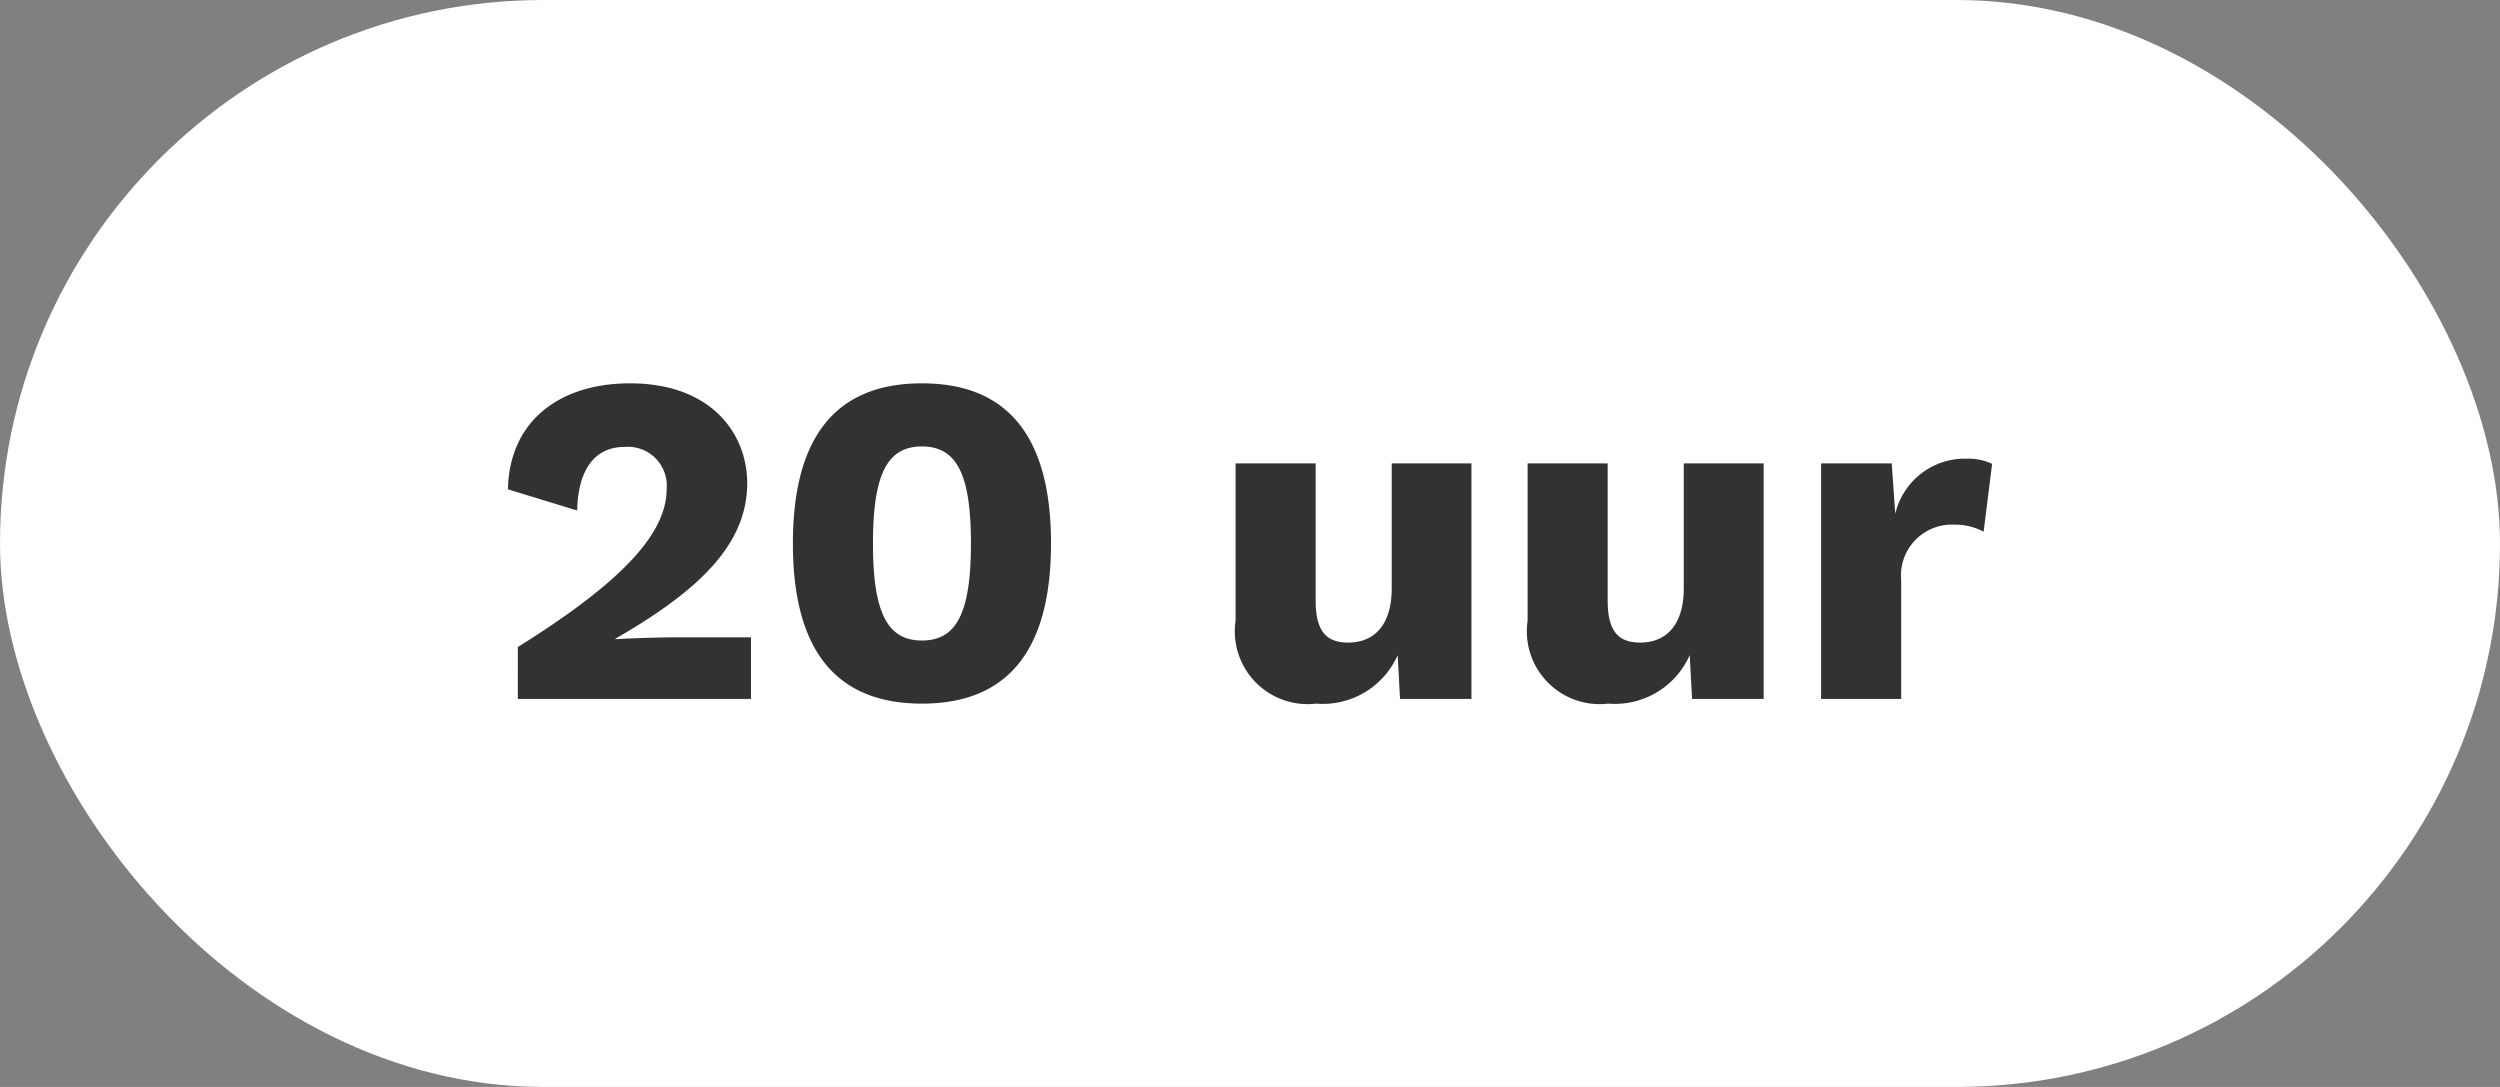
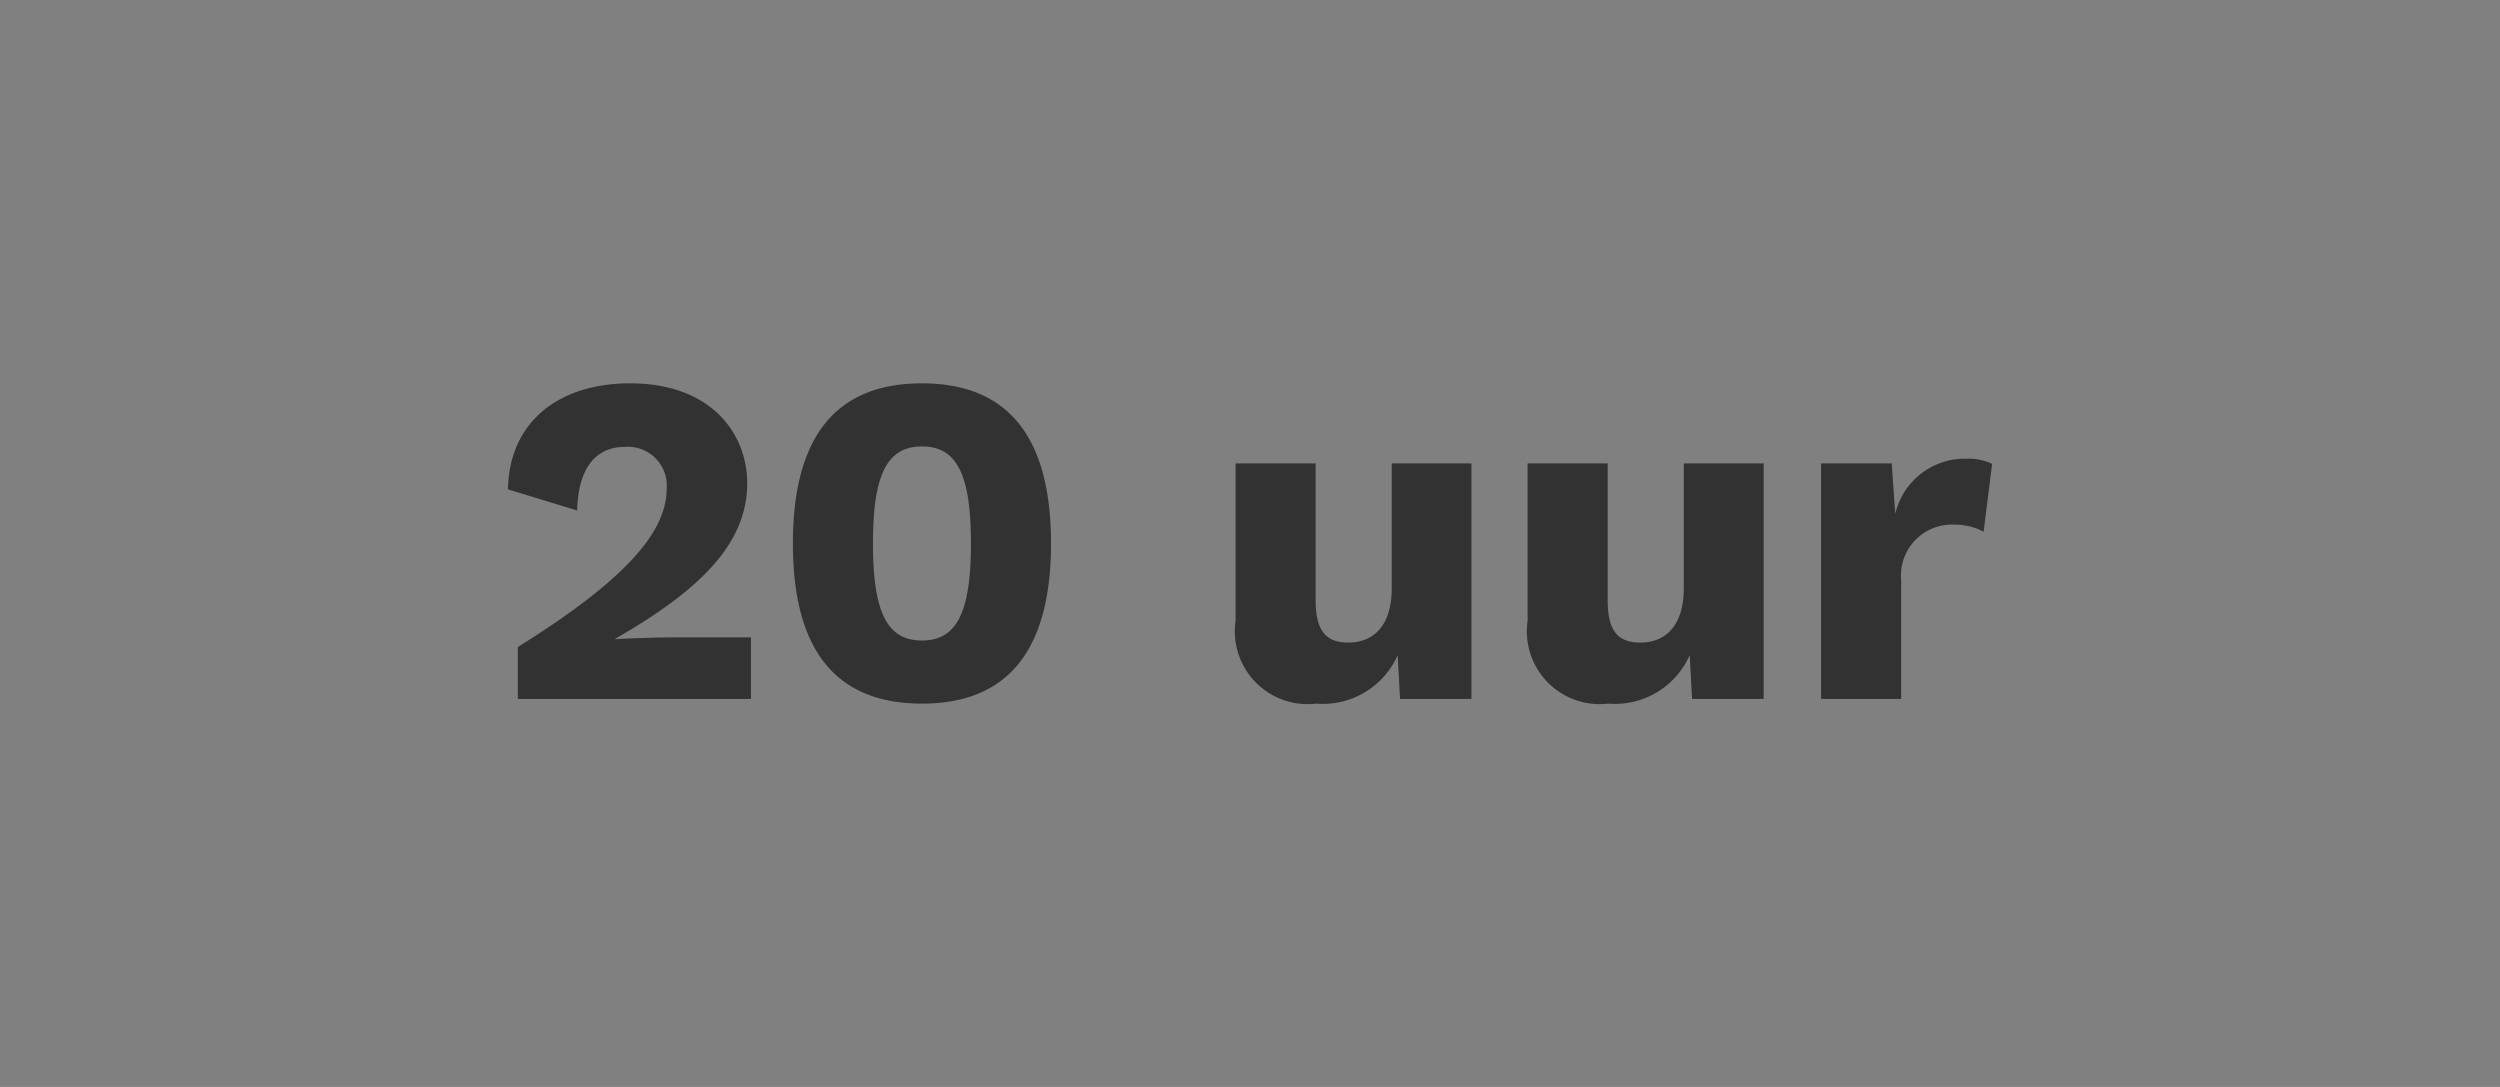
<svg xmlns="http://www.w3.org/2000/svg" width="69" height="30" viewBox="0 0 69 30">
  <rect x="0" y="0" width="69" height="30" fill="#808080" stroke="none" />
  <g id="_20_uit" data-name="20 uit" transform="translate(-598 -4322)">
-     <rect id="Rectangle_687" data-name="Rectangle 687" width="69" height="30" rx="15" transform="translate(598 4322)" fill="#fff" />
    <path id="Path_2916" data-name="Path 2916" d="M.78,0H7.215V-1.7H5.2c-.546,0-1.3.026-1.729.052v-.013C5.8-3,7.111-4.277,7.111-5.954c0-1.339-.962-2.756-3.237-2.756C1.95-8.71.546-7.683.507-5.785L2.418-5.2c.026-1.144.494-1.755,1.313-1.755A1.072,1.072,0,0,1,4.888-5.8c0,1.209-1.17,2.535-4.108,4.368ZM11.934.13c2.392,0,3.562-1.5,3.562-4.42s-1.17-4.42-3.562-4.42S8.372-7.215,8.372-4.29,9.542.13,11.934.13Zm0-1.742c-.949,0-1.352-.754-1.352-2.678s.4-2.678,1.352-2.678,1.352.754,1.352,2.678S12.883-1.612,11.934-1.612ZM24.9-6.5v3.445c0,1.04-.507,1.5-1.2,1.5-.572,0-.9-.273-.9-1.157V-6.5h-2.21v4.342A2.01,2.01,0,0,0,22.815.13a2.257,2.257,0,0,0,2.249-1.339L25.129,0H27.1V-6.5Zm8.06,0v3.445c0,1.04-.507,1.5-1.2,1.5-.572,0-.9-.273-.9-1.157V-6.5h-2.21v4.342A2.01,2.01,0,0,0,30.875.13a2.257,2.257,0,0,0,2.249-1.339L33.189,0h1.976V-6.5Zm7.813-.13a1.974,1.974,0,0,0-1.976,1.521L38.7-6.5h-1.95V0h2.21V-3.276A1.406,1.406,0,0,1,40.417-4.81a1.685,1.685,0,0,1,.819.195l.234-1.872A1.5,1.5,0,0,0,40.768-6.63Z" transform="translate(611.512 4341.29)" fill="#323232" />
  </g>
</svg>